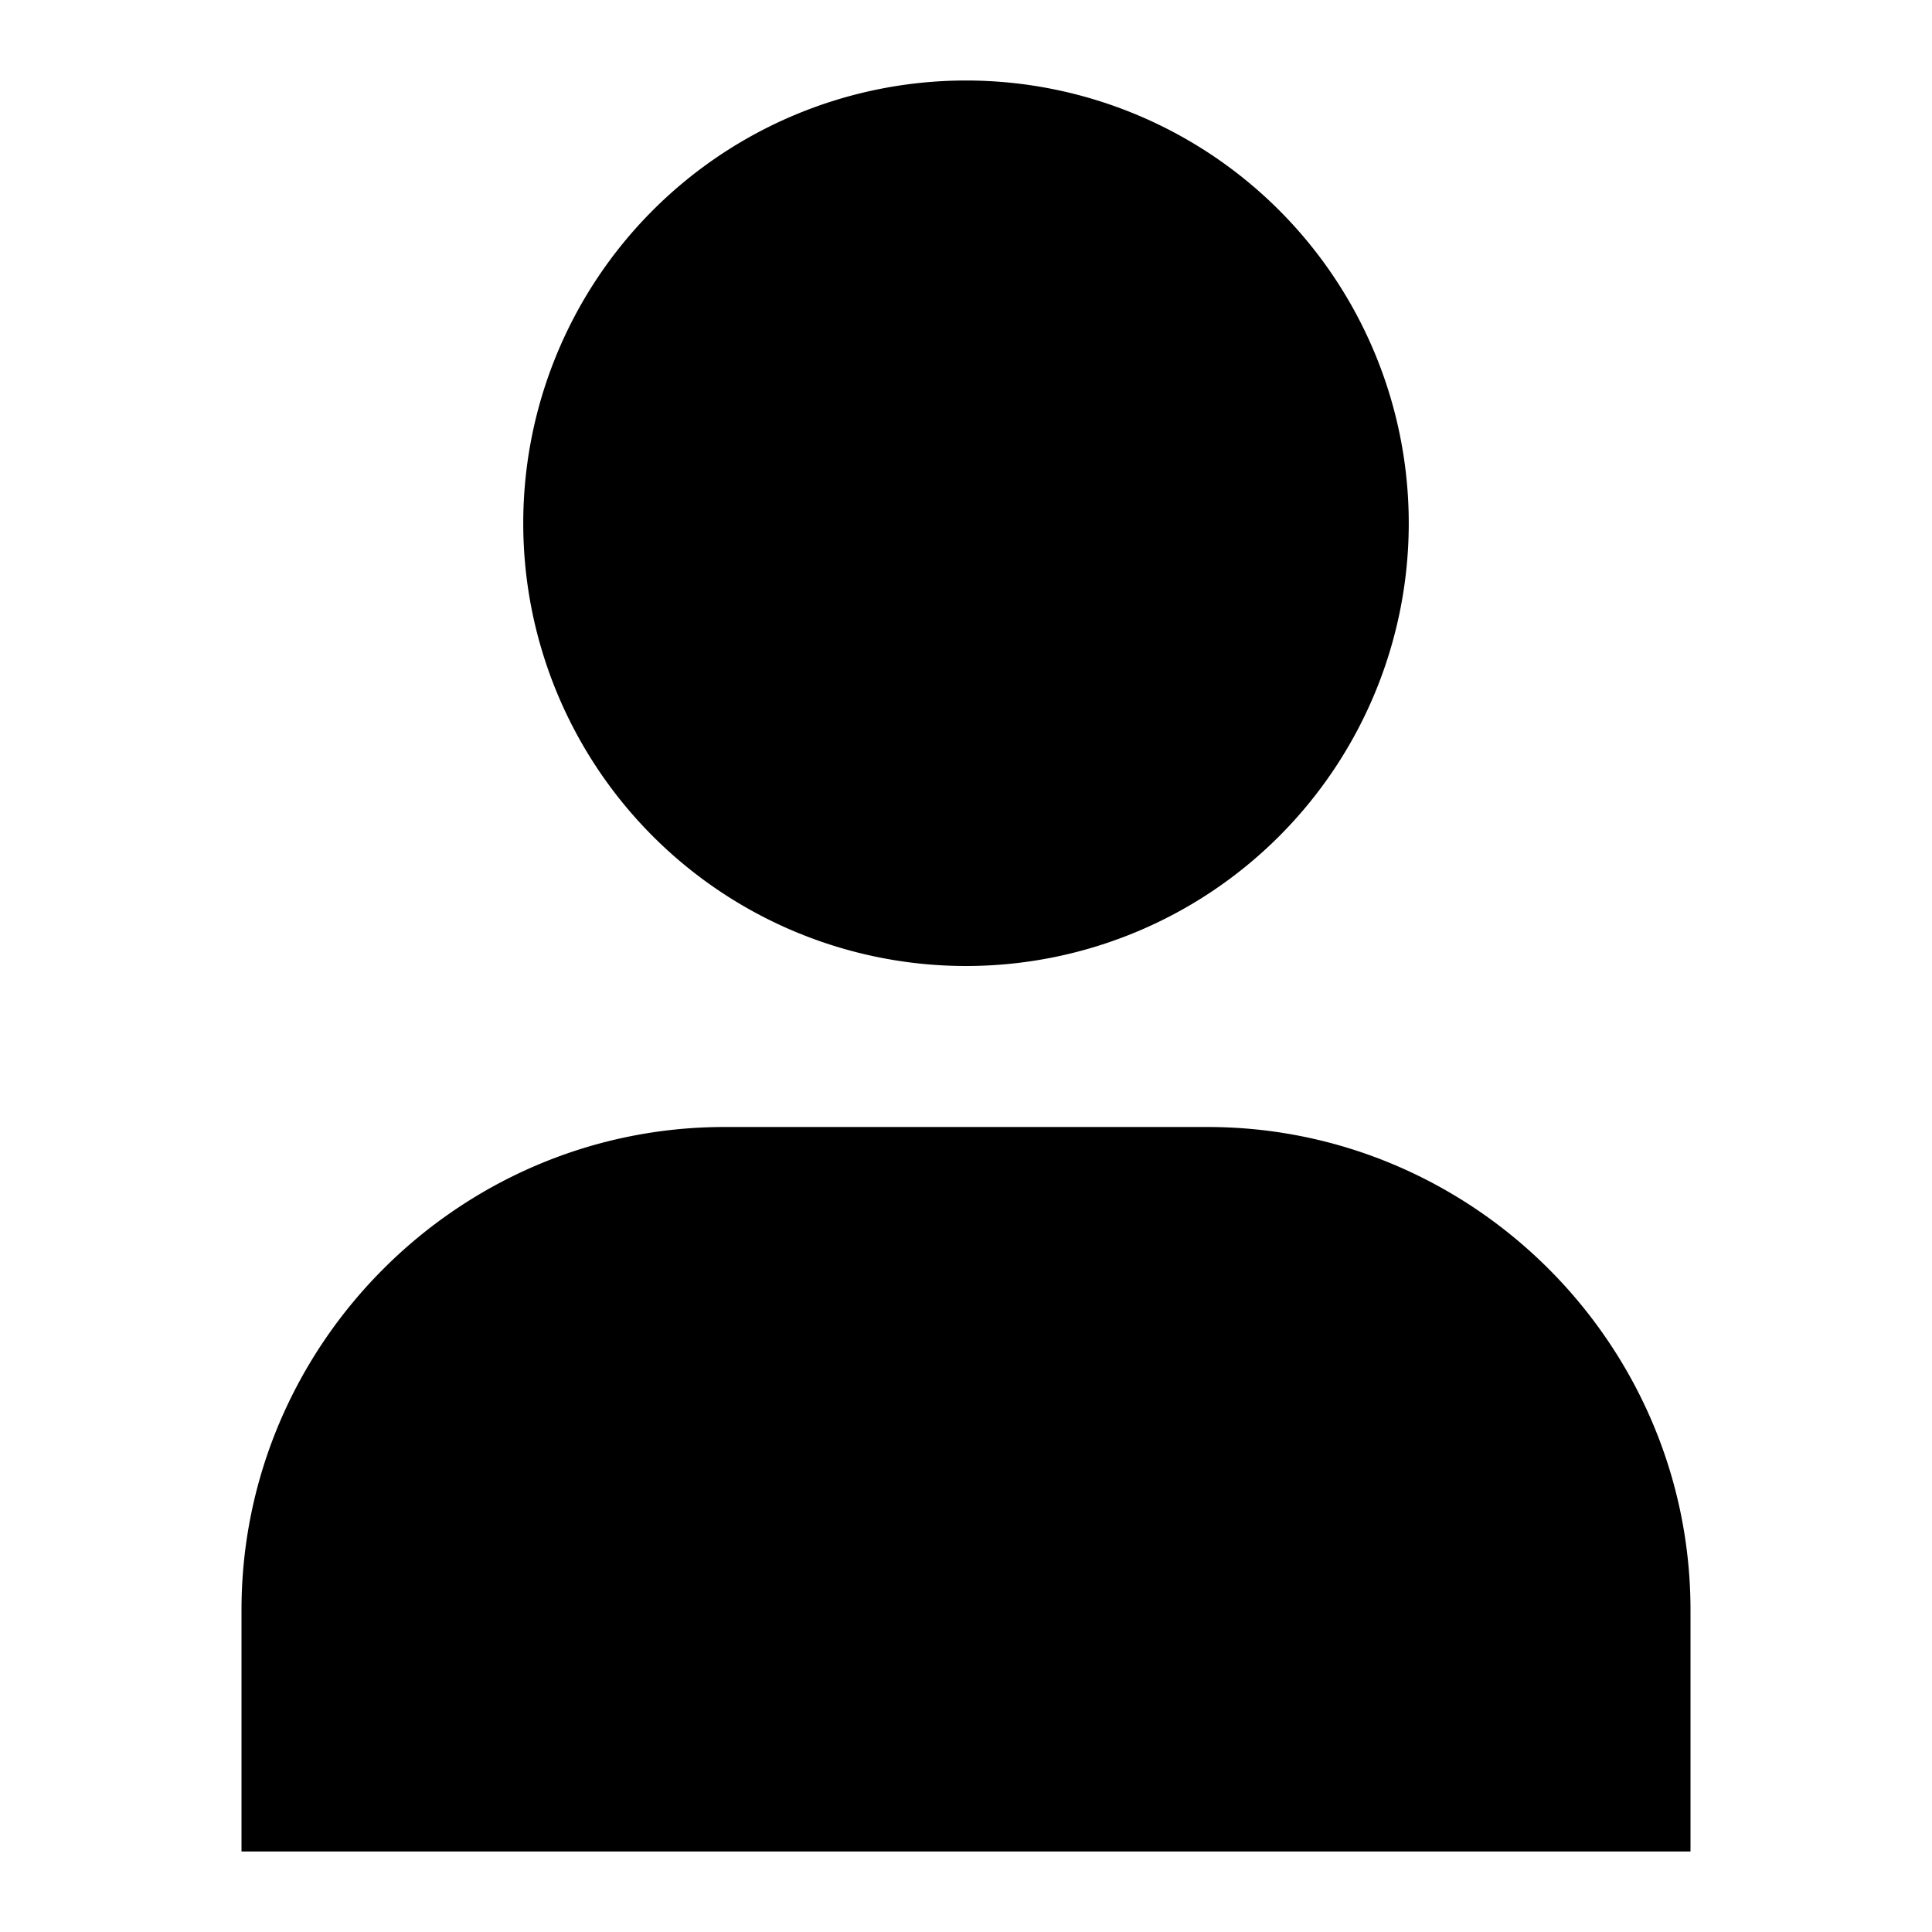
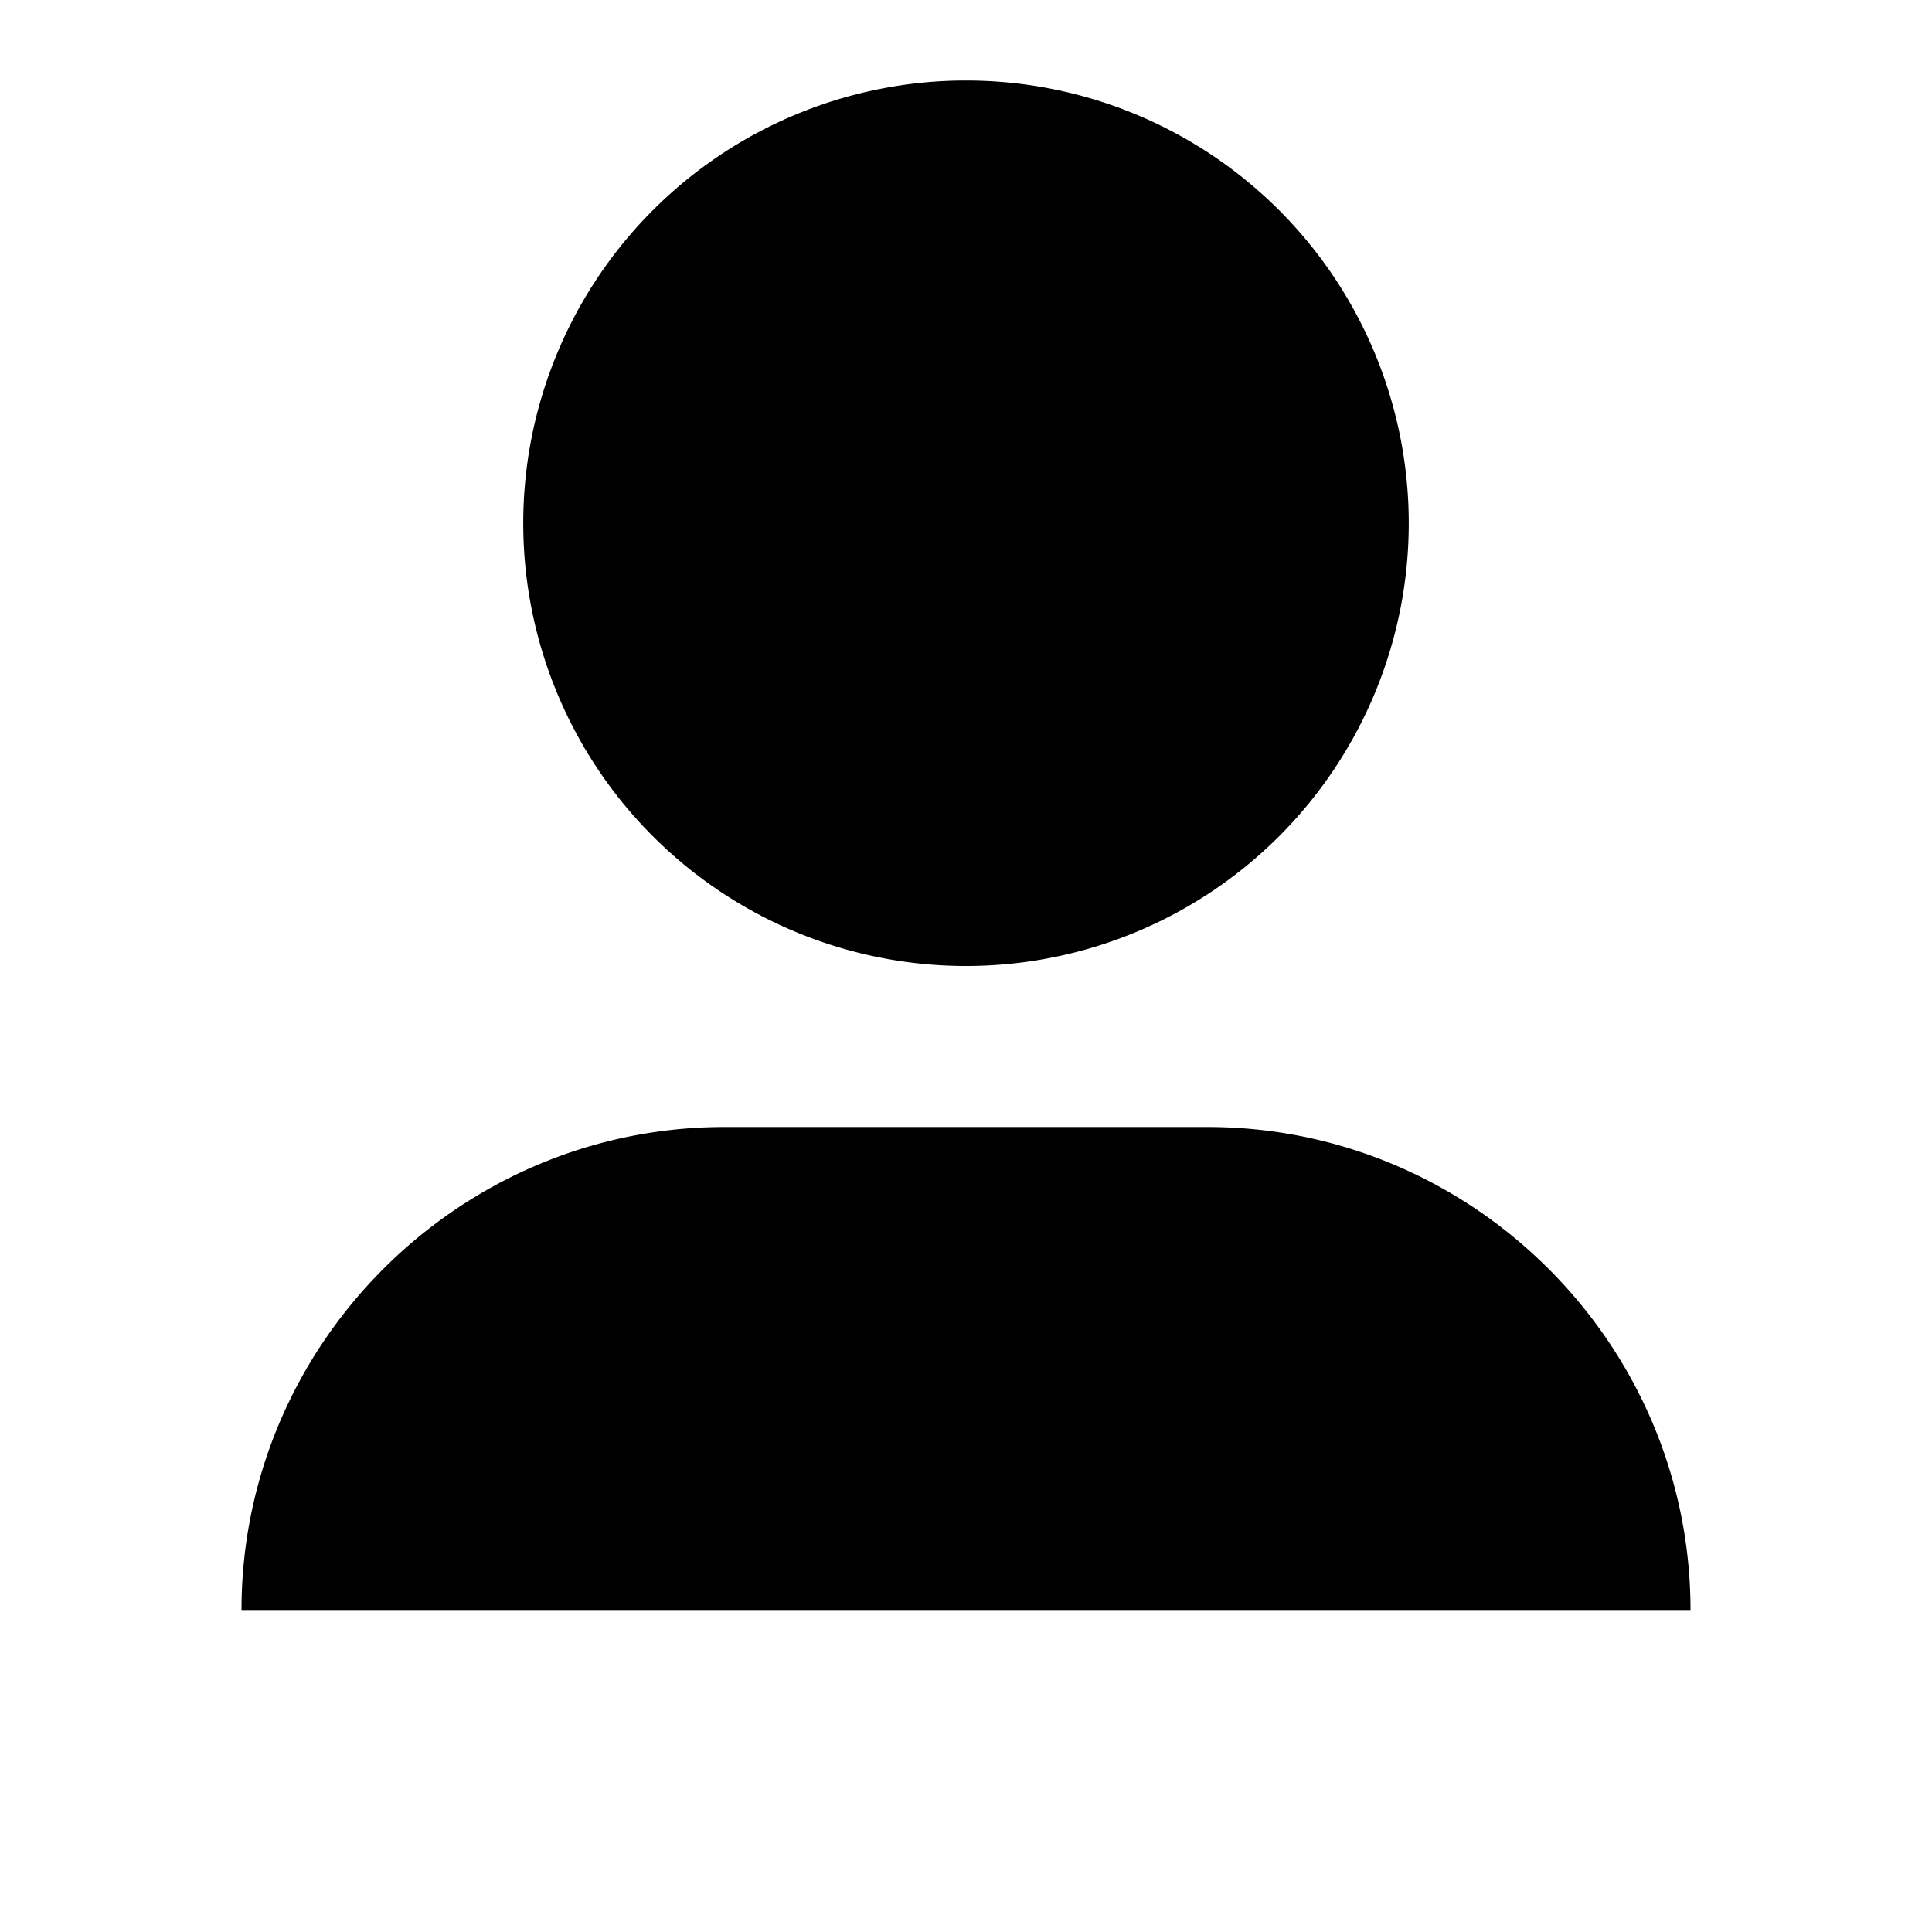
<svg xmlns="http://www.w3.org/2000/svg" width="24" height="24" fill="none">
  <g transform="translate(3 1)">
-     <path fill="currentColor" fill-rule="evenodd" d="M14.5 5.5a5.5 5.5 0 11-11 0 5.5 5.5 0 0111 0zM0 19c0-3.3 2.7-6 6-6h6c3.3 0 6 2.7 6 6v3H0v-3z" clip-rule="evenodd" />
+     <path fill="currentColor" fill-rule="evenodd" d="M14.5 5.5a5.5 5.5 0 11-11 0 5.5 5.5 0 0111 0zM0 19c0-3.3 2.7-6 6-6h6c3.3 0 6 2.7 6 6H0v-3z" clip-rule="evenodd" />
  </g>
</svg>